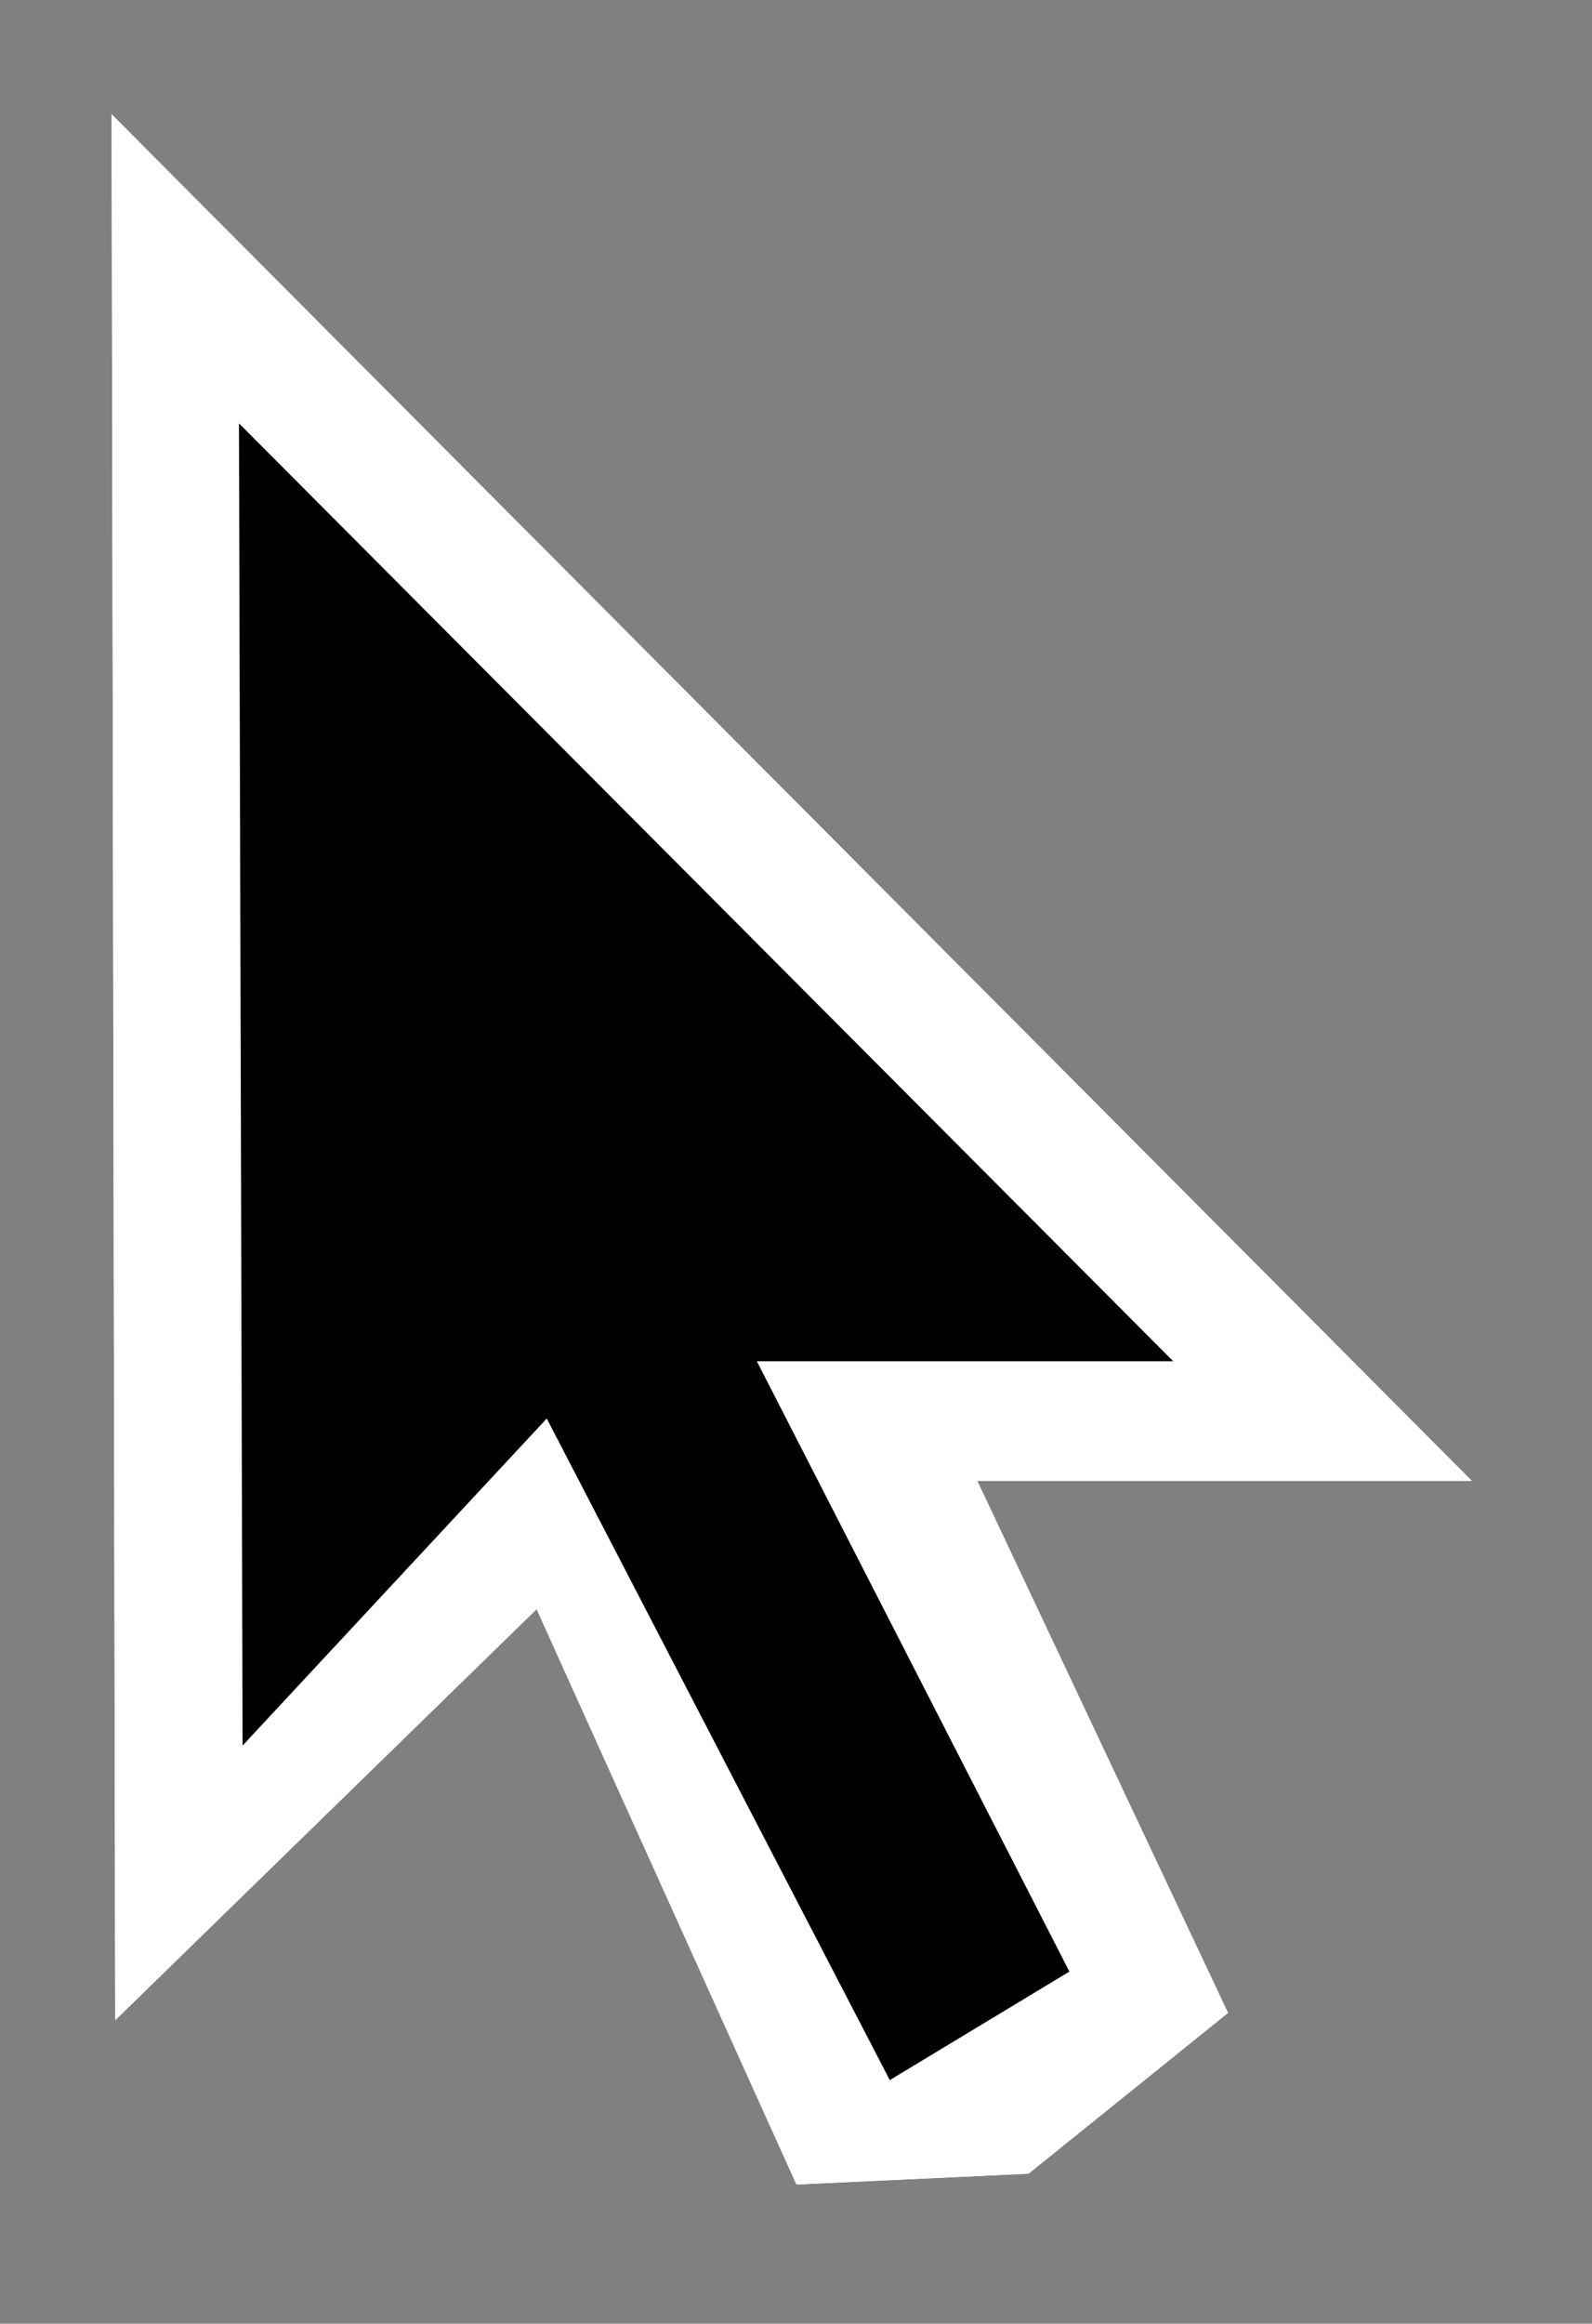
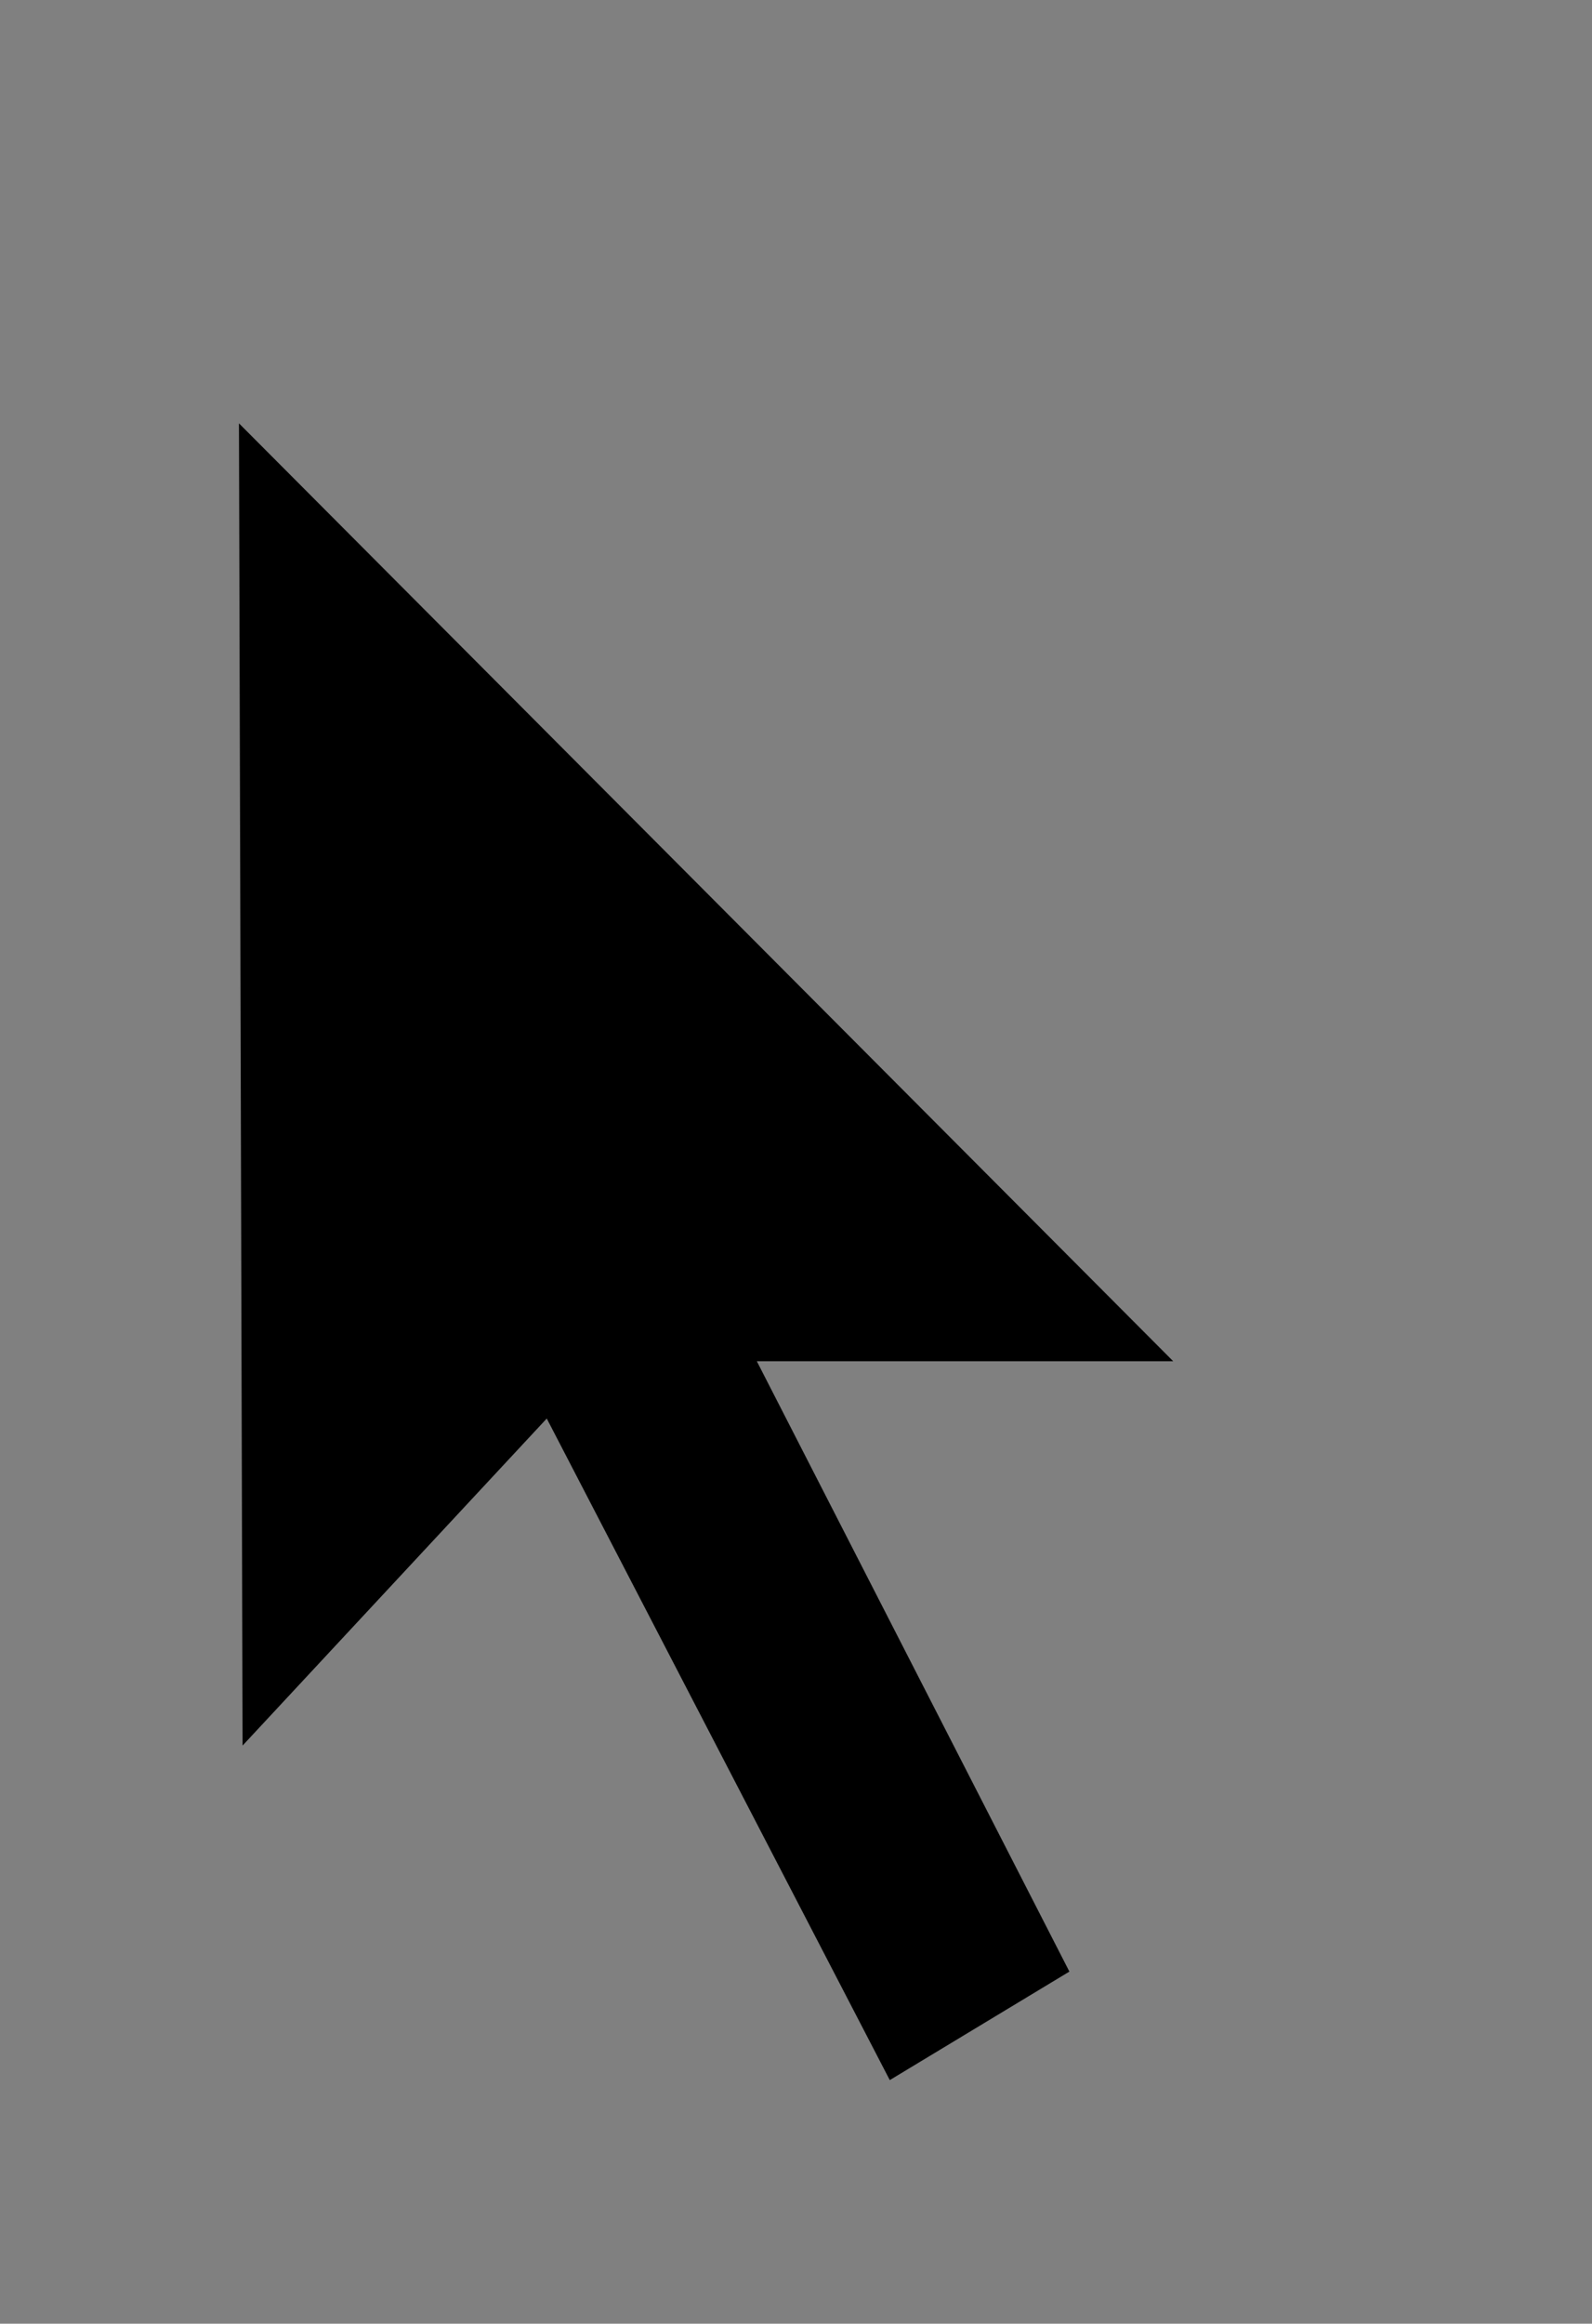
<svg xmlns="http://www.w3.org/2000/svg" xmlns:ns1="http://www.serif.com/" width="100%" height="100%" viewBox="0 0 61 89" version="1.1" xml:space="preserve" style="fill-rule:evenodd;clip-rule:evenodd;stroke-linejoin:round;stroke-miterlimit:2;">
  <rect x="0" y="0" width="61" height="89" fill="#808080" stroke="none" />
  <g id="cursor---arrow-copy-4" ns1:id="cursor - arrow copy 4" transform="matrix(4.469,0,0,4.469,-4442.37,-868.469)">
    <g>
-       <path id="Shape-1" ns1:id="Shape 1" d="M1000.87,213.054L1002.86,212.961L1004.57,211.583L1002.42,207.023L1006.66,207.023L994.998,195.311L995.029,211.646L998.642,208.123L1000.87,213.054Z" style="fill:white;fill-rule:nonzero;" />
-       <path d="M1000.87,213.054L1002.86,212.961L1004.57,211.583L1002.42,207.023L1006.66,207.023L994.998,195.311L995.029,211.646L998.642,208.123L1000.87,213.054Z" style="fill:white;fill-rule:nonzero;" />
-     </g>
+       </g>
    <path id="Shape-1-copy" ns1:id="Shape 1 copy" d="M998.729,206.489L996.121,209.292L996.09,197.96L1004.1,205.998L1000.53,205.998L1003.21,211.229L1001.67,212.159L998.729,206.489Z" />
  </g>
</svg>